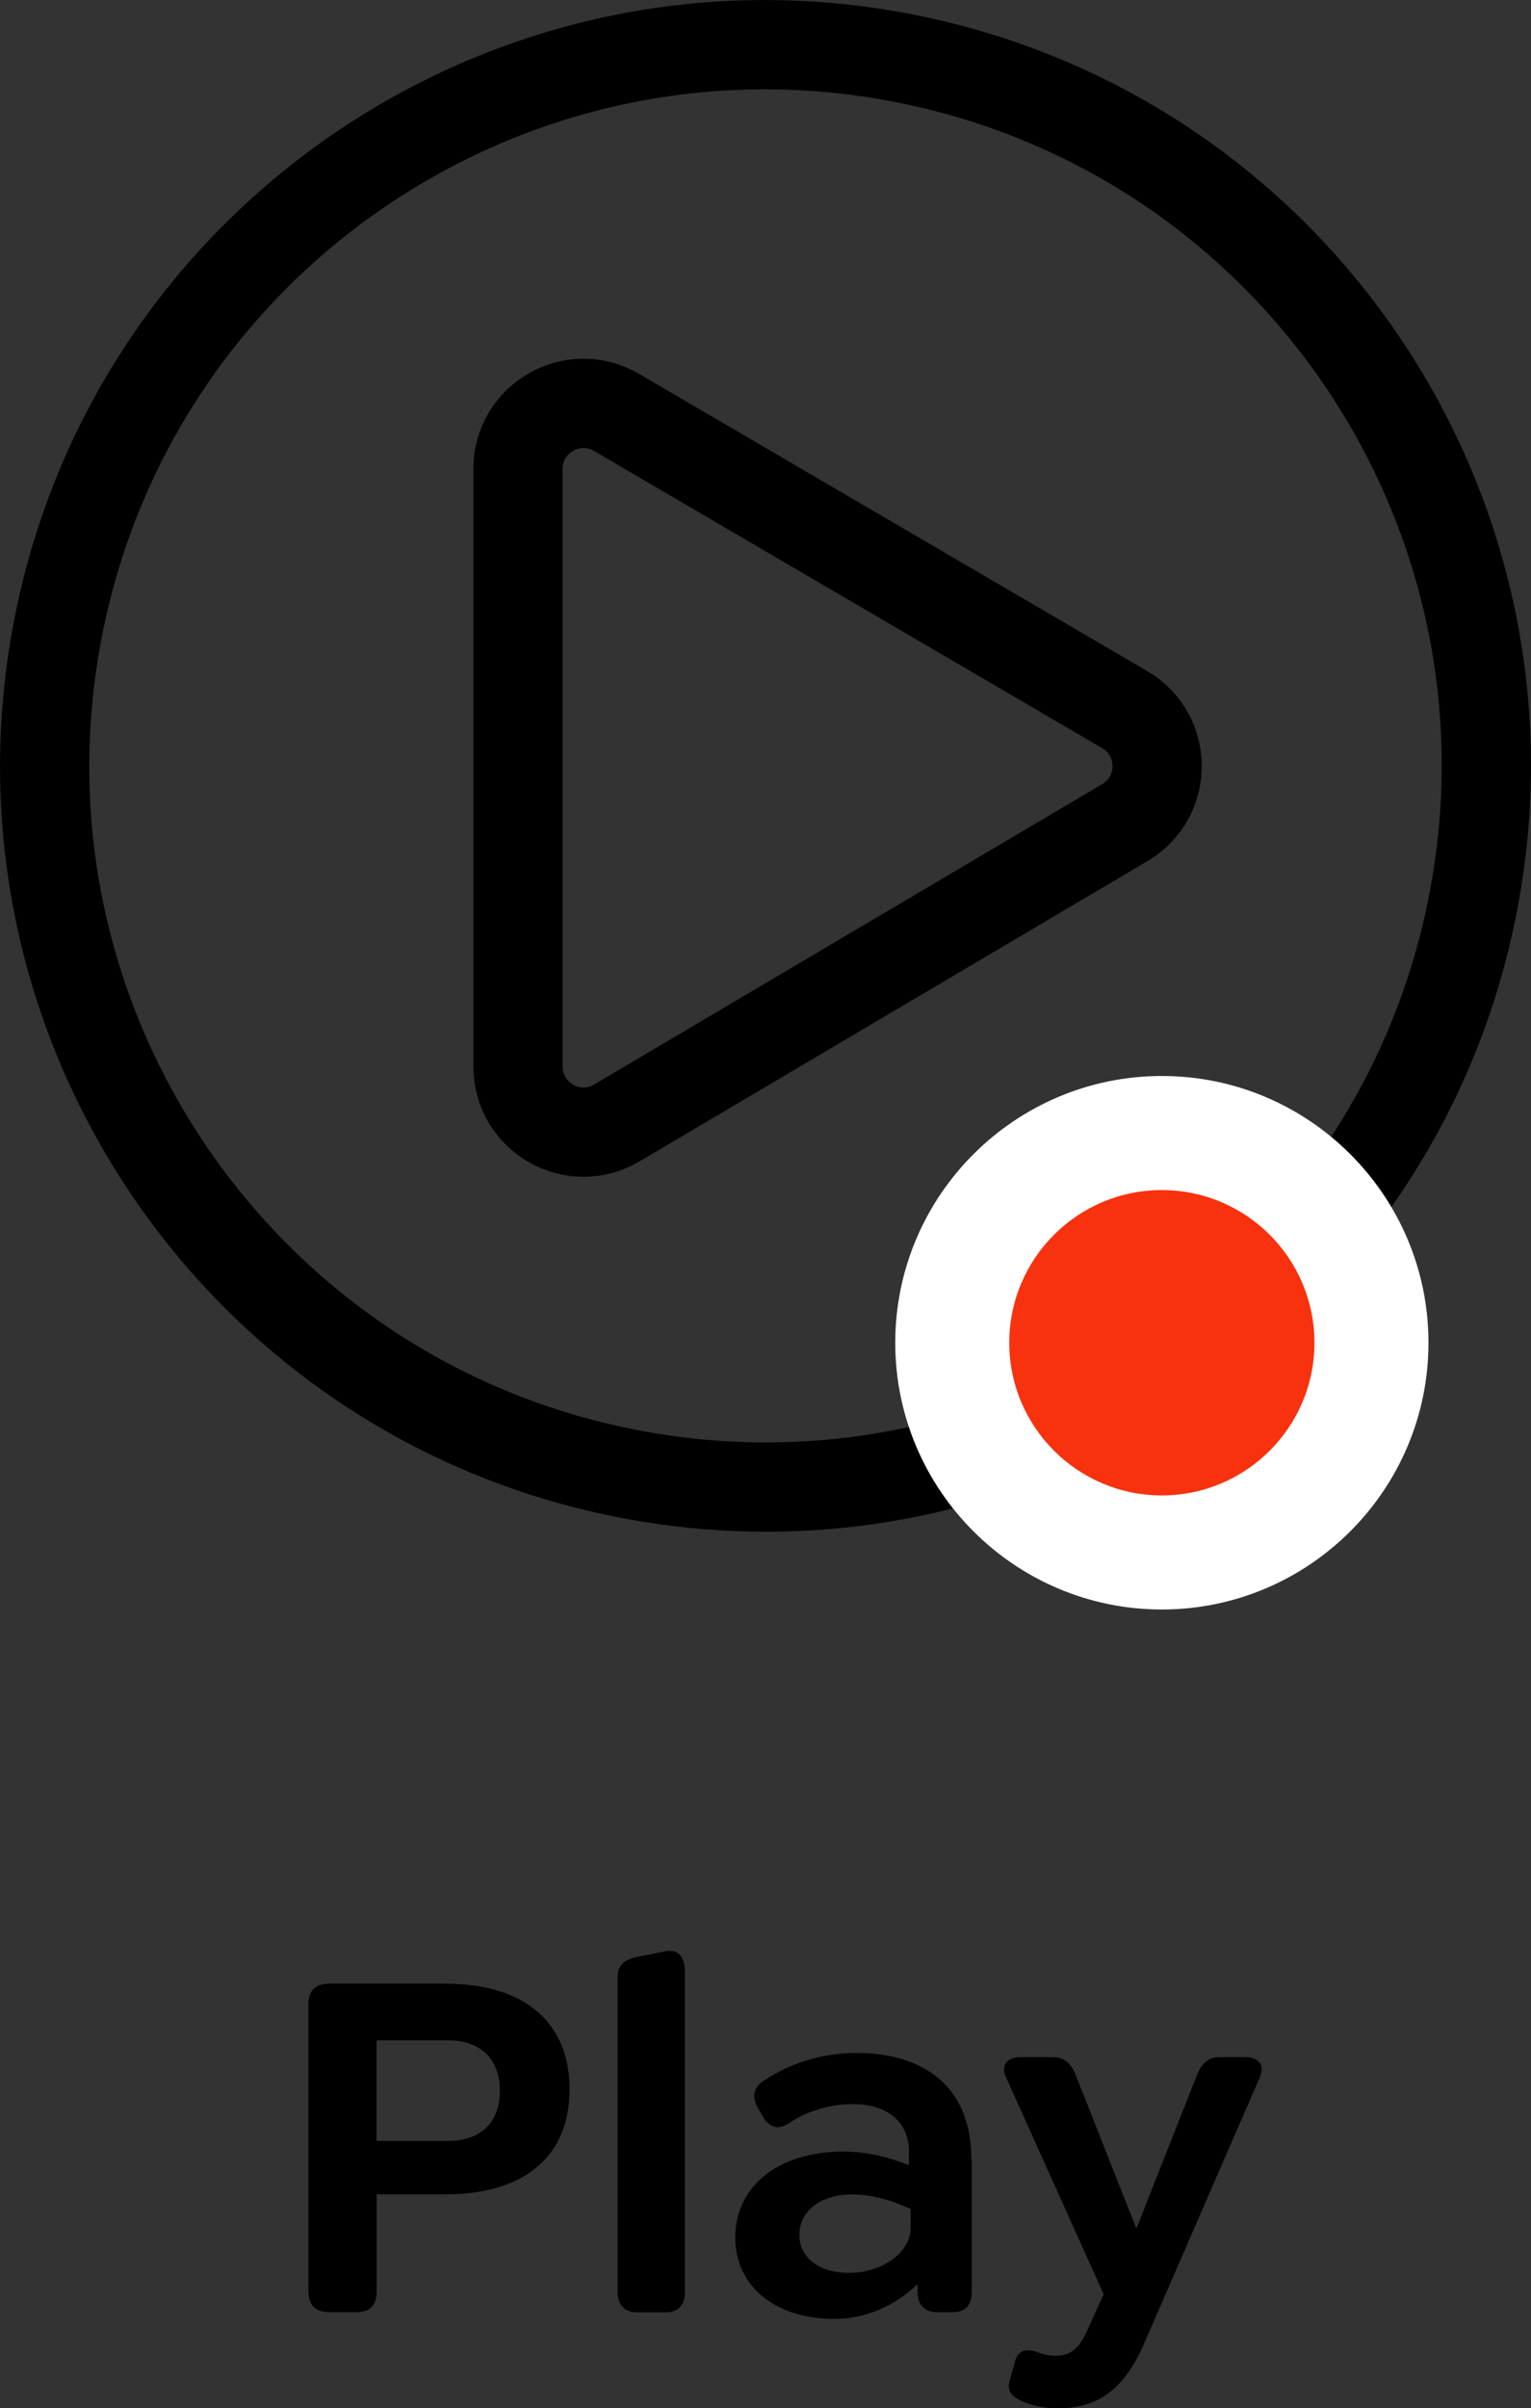
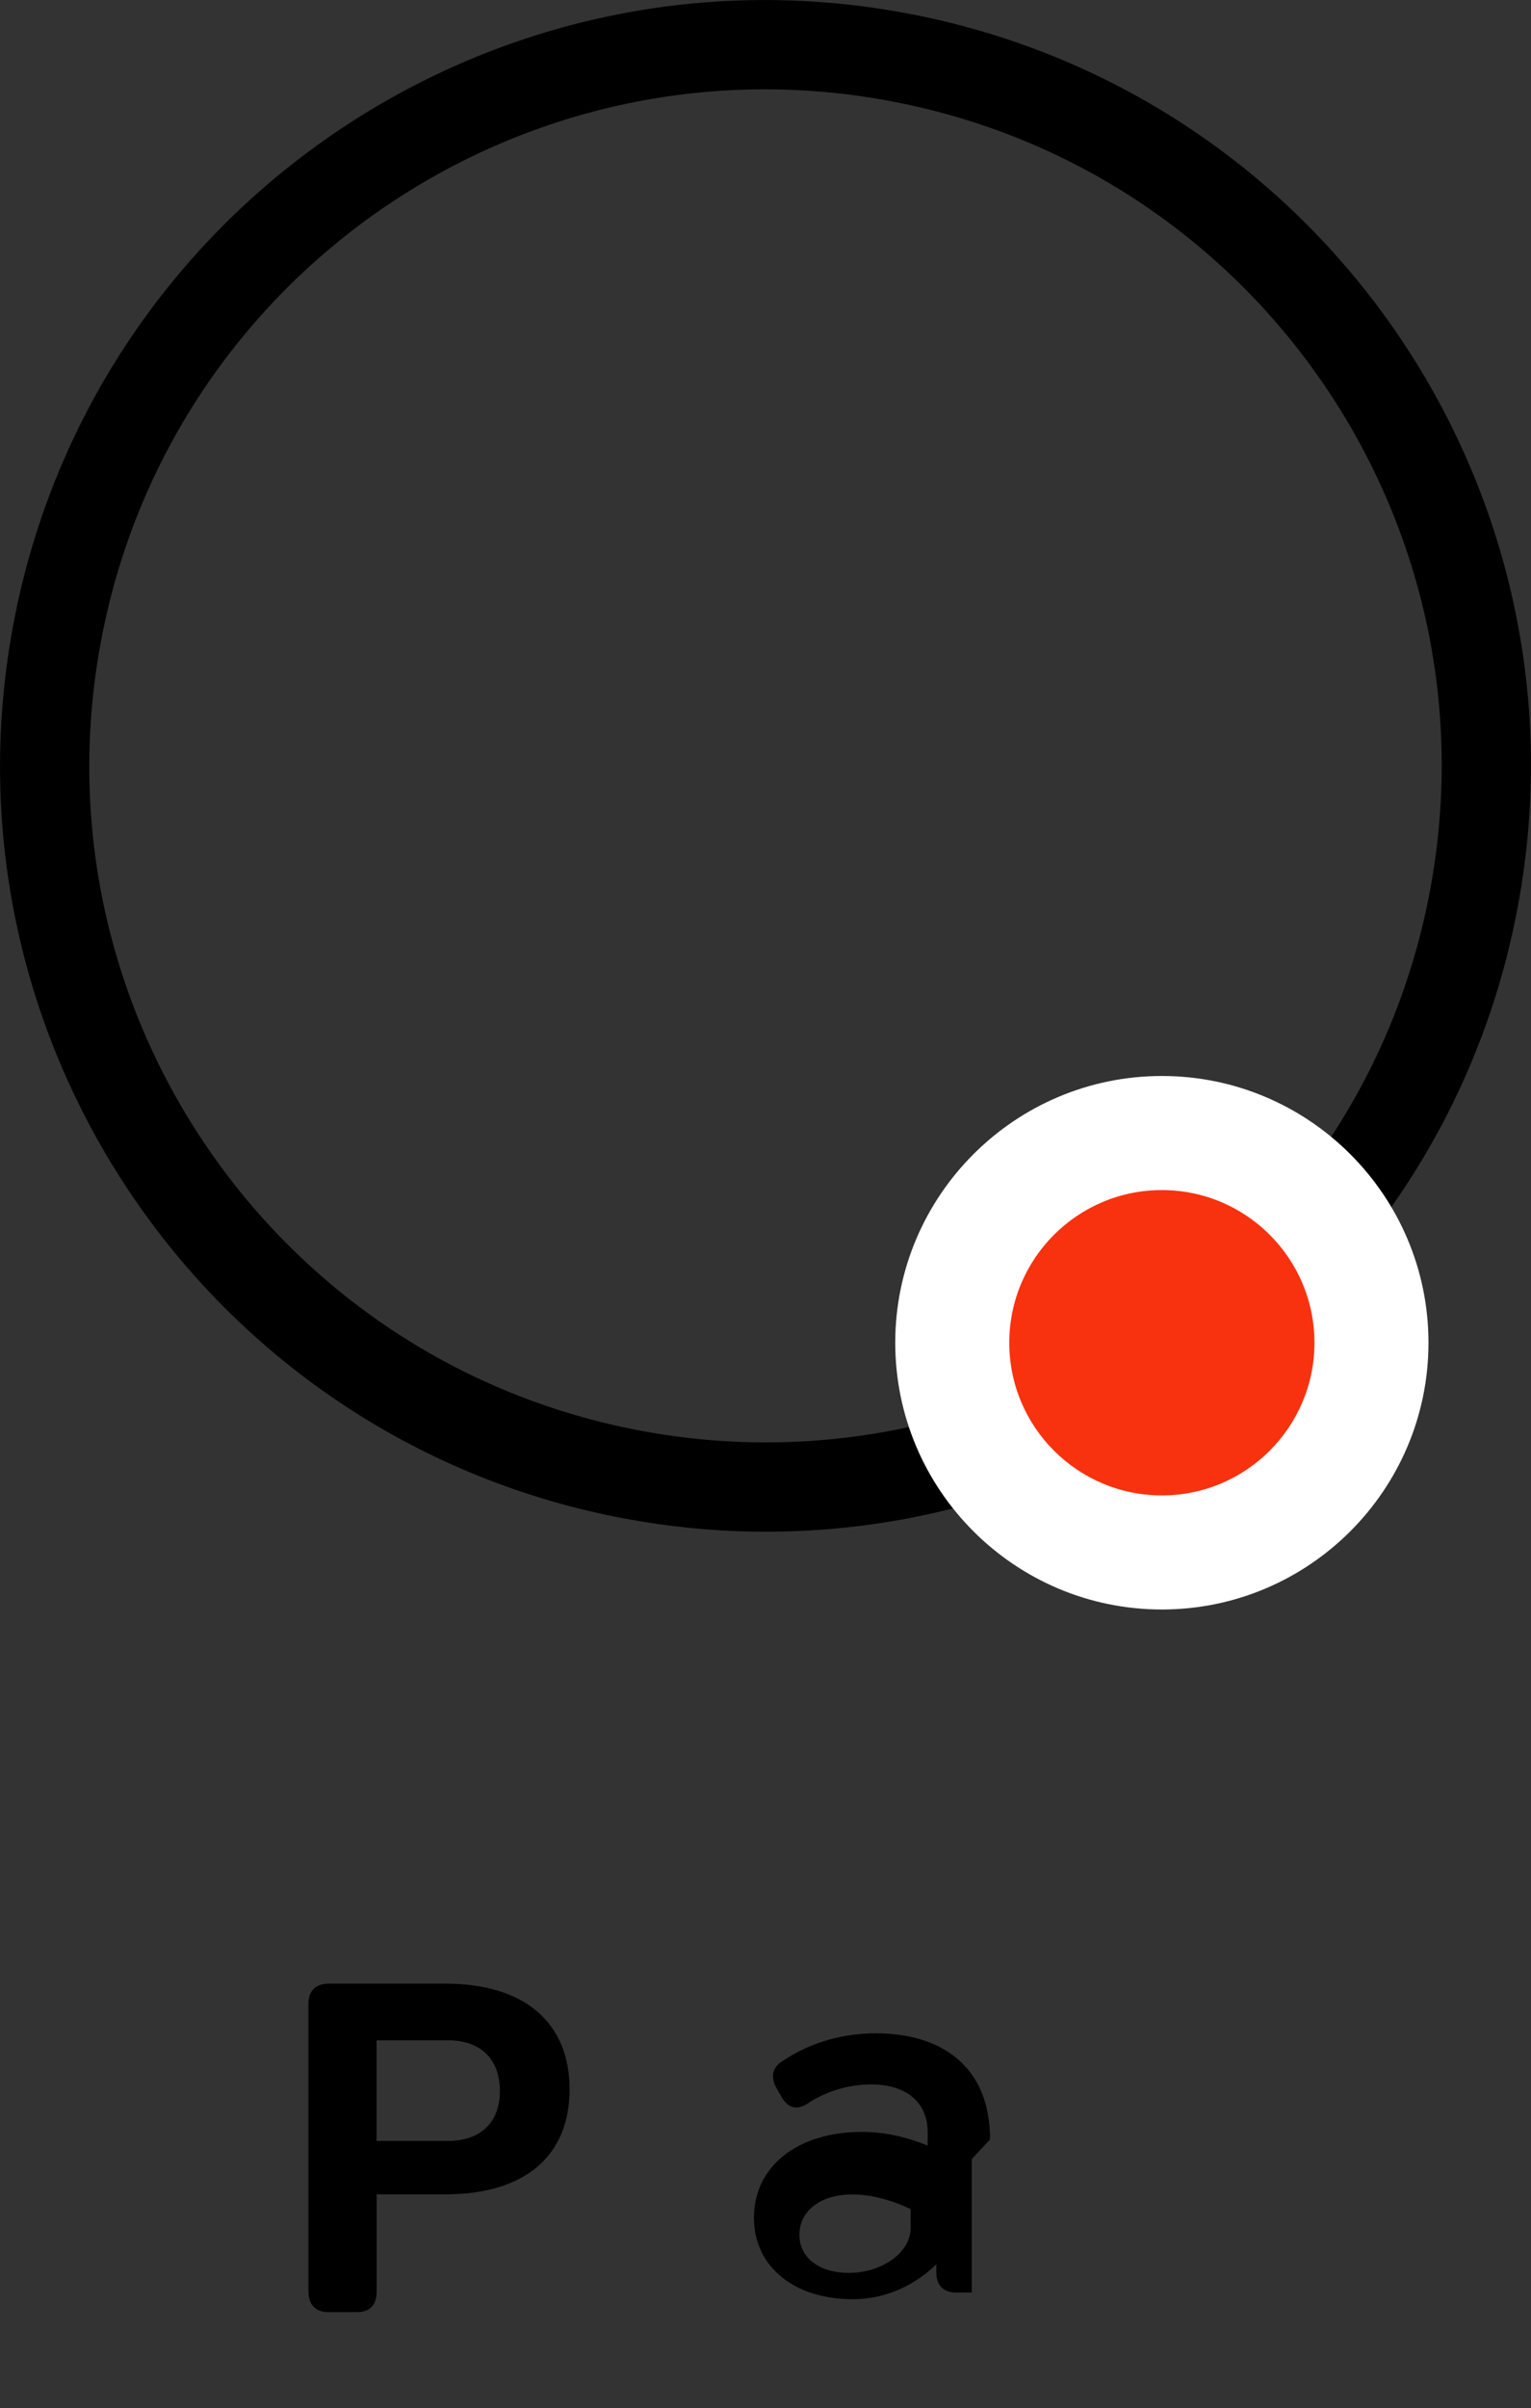
<svg xmlns="http://www.w3.org/2000/svg" id="Capa_2" viewBox="0 0 146.49 230.31">
  <rect x="0" y="0" width="146.49" height="230.31" fill="#333333" stroke="none" />
  <g id="Capa_1-2">
    <path d="m103.79,135.07c-12.88,6.37-27.85,8.79-43.06,5.99C23.28,134.15-1.48,98.18,5.43,60.73,12.34,23.28,48.3-1.48,85.76,5.43c37.45,6.91,62.21,42.87,55.3,80.33-2.44,13.25-8.52,24.91-17.02,34.14" fill="none" stroke="#000" stroke-linecap="round" stroke-linejoin="round" stroke-width="8.54" />
    <circle cx="111.17" cy="128.41" r="20.05" fill="#f8320e" />
    <path d="m111.17,113.81c8.06,0,14.6,6.54,14.6,14.6s-6.54,14.6-14.6,14.6-14.6-6.54-14.6-14.6,6.54-14.6,14.6-14.6m0-10.91c-14.06,0-25.51,11.44-25.51,25.51s11.44,25.51,25.51,25.51,25.51-11.44,25.51-25.51-11.44-25.51-25.51-25.51h0Z" fill="#fff" />
-     <path d="m49.56,102v-57.15c0-4.84,5.25-7.85,9.43-5.41l48.62,28.42c4.13,2.41,4.14,8.37.03,10.8l-48.62,28.73c-4.18,2.47-9.45-.54-9.45-5.39Z" fill="none" stroke="#000" stroke-linecap="round" stroke-linejoin="round" stroke-width="8.54" />
    <path d="m29.51,219.19v-27.6c0-1.21.72-1.89,1.93-1.89h11.17c7.69,0,11.89,3.82,11.89,10.1s-4.16,10.05-11.89,10.05h-6.57v9.33c0,1.21-.63,1.93-1.84,1.93h-2.8c-1.21,0-1.88-.72-1.88-1.93Zm13.39-14.45c3,0,4.93-1.69,4.93-4.79s-1.93-4.83-4.93-4.83h-6.87v9.62h6.87Z" />
-     <path d="m59.1,219.24v-30.21c0-1.11.63-1.6,1.84-1.88l2.66-.53c1.31-.29,1.93.58,1.93,1.84v30.79c0,1.16-.63,1.88-1.79,1.88h-2.8c-1.16,0-1.84-.72-1.84-1.88Z" />
-     <path d="m92.98,206.48v12.76c0,1.21-.63,1.88-1.79,1.88h-1.55c-1.16,0-1.84-.72-1.84-1.88v-.82c-2.08,2.03-4.88,3.34-7.98,3.34-5.66,0-9.47-3.14-9.47-7.78,0-4.93,4.16-8.22,10.34-8.22,2.27,0,4.4.53,6.28,1.31v-1.31c0-2.8-2.03-4.54-5.37-4.54-2.32,0-4.5.72-6.19,1.88-.97.58-1.79.39-2.42-.68l-.44-.77c-.72-1.26-.34-2.13.53-2.66,2.8-1.89,5.95-2.66,8.94-2.66,6.09,0,10.92,3,10.92,10.15Zm-5.85,6.57v-1.79c-1.21-.58-3.34-1.4-5.56-1.4-3.05,0-5.08,1.55-5.08,3.87,0,2.18,1.88,3.63,4.74,3.63,3.14,0,5.9-1.93,5.9-4.3Z" />
-     <path d="m120.59,198.55l-11.12,25.57c-2.08,4.83-4.88,6.19-8.22,6.19-1.4,0-2.71-.29-3.67-.77-.63-.34-1.3-.82-.97-1.89l.53-1.88c.29-.92.92-1.26,2.13-.82.48.19,1.11.34,1.69.34,1.11,0,2.13-.34,3-2.27l1.64-3.62-9.38-20.83c-.48-1.06.19-1.84,1.35-1.84h3.14c1.21,0,1.84.68,2.27,1.84l5.75,14.55,5.75-14.55c.43-1.16,1.06-1.84,2.22-1.84h2.51c1.16,0,1.84.77,1.35,1.84Z" />
+     <path d="m92.98,206.48v12.76h-1.55c-1.16,0-1.84-.72-1.84-1.88v-.82c-2.08,2.03-4.88,3.34-7.98,3.34-5.66,0-9.47-3.14-9.47-7.78,0-4.93,4.16-8.22,10.34-8.22,2.27,0,4.4.53,6.28,1.31v-1.31c0-2.8-2.03-4.54-5.37-4.54-2.32,0-4.5.72-6.19,1.88-.97.58-1.79.39-2.42-.68l-.44-.77c-.72-1.26-.34-2.13.53-2.66,2.8-1.89,5.95-2.66,8.94-2.66,6.09,0,10.92,3,10.92,10.15Zm-5.85,6.57v-1.79c-1.21-.58-3.34-1.4-5.56-1.4-3.05,0-5.08,1.55-5.08,3.87,0,2.18,1.88,3.63,4.74,3.63,3.14,0,5.9-1.93,5.9-4.3Z" />
  </g>
</svg>